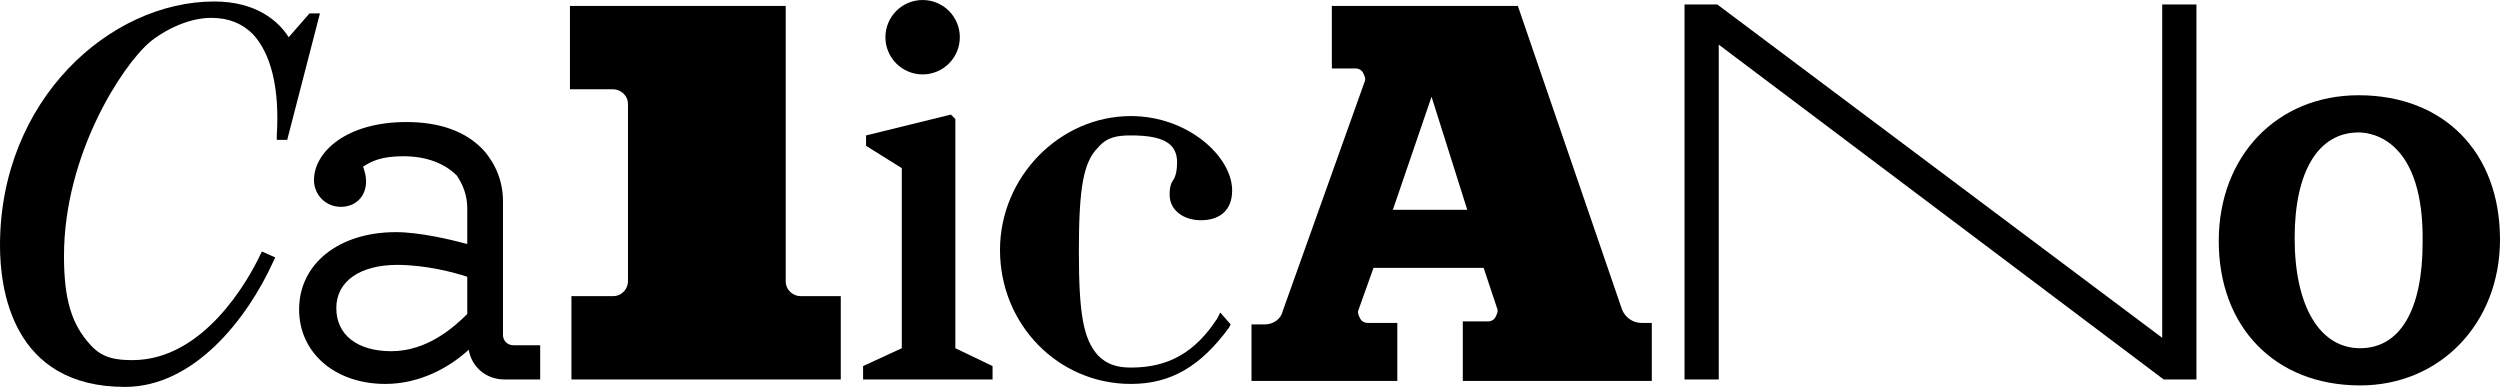
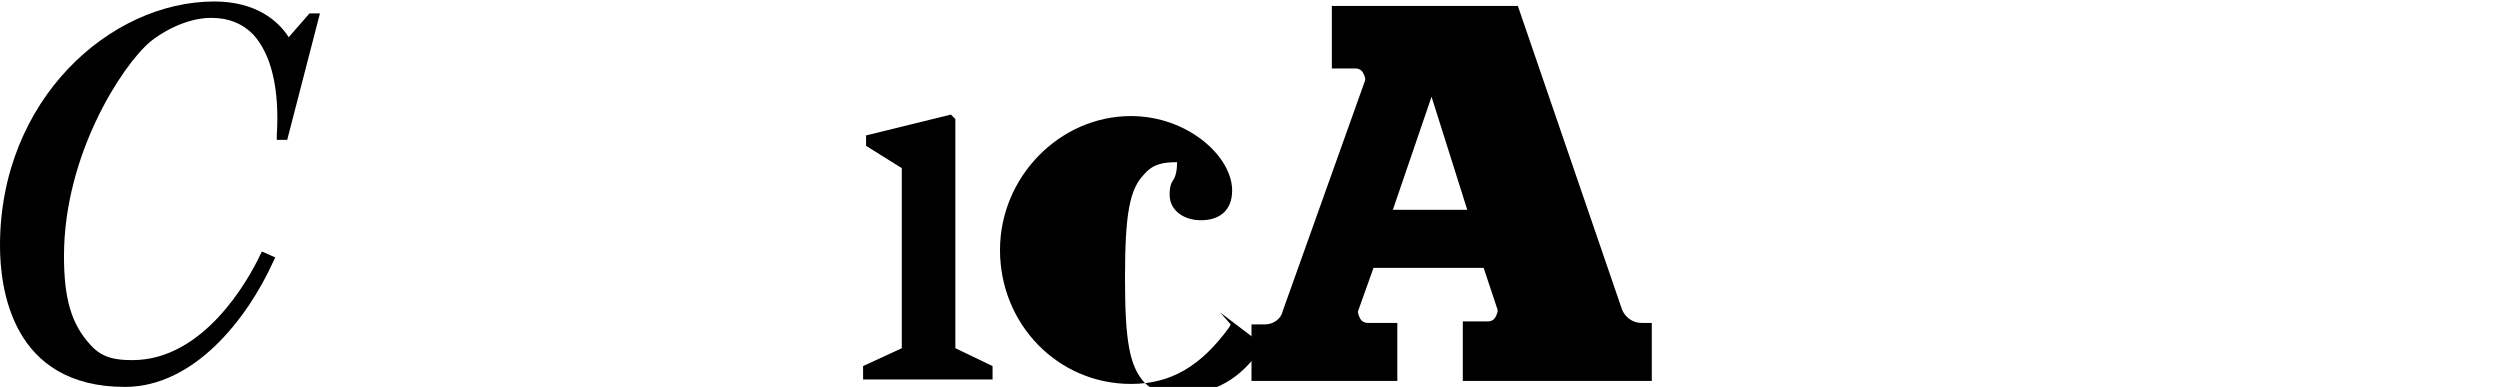
<svg xmlns="http://www.w3.org/2000/svg" version="1.1" id="Layer_1" x="0px" y="0px" viewBox="0 0 168 26" style="enable-background:new 0 0 168 26;" xml:space="preserve">
  <g>
    <path d="M8.4,26C0.8,26,0,19.4,0,16.5C0,6.7,7.4,0.1,14.4,0.1c2.8,0,4.3,1.3,5,2.4l1.4-1.6h0.7l-2.2,8.5h-0.7l0-0.3   c0.2-3.2-0.4-5.5-1.6-6.8c-0.7-0.7-1.6-1.1-2.8-1.1c-1.8,0-3.5,1.1-4.1,1.6c-1.9,1.6-5.8,7.6-5.8,14.4c0,2.9,0.5,4.6,1.8,6   c0.8,0.9,1.8,1,2.8,1c4.8,0,7.8-5.4,8.6-7.1l0.1-0.2l0.9,0.4l-0.1,0.2C16.6,21.5,13,26,8.4,26z" />
-     <path d="M25.9,25.8c-3.4,0-5.8-2.1-5.8-5c0-3.1,2.7-5.2,6.5-5.2c1.6,0,3.7,0.5,4.8,0.8V14c0-0.9-0.3-1.6-0.7-2.2   c-0.8-0.8-2-1.3-3.6-1.3c-1.4,0-2.1,0.3-2.7,0.7c0.1,0.3,0.2,0.6,0.2,1c0,1-0.7,1.7-1.7,1.7c-1,0-1.8-0.8-1.8-1.8   c0-1.9,2.2-3.9,6.2-3.9c2.2,0,4,0.6,5.2,1.9c0.8,0.9,1.3,2.1,1.3,3.4v9c0,0.4,0.3,0.7,0.7,0.7h1.8v2.3h-2.4c-1.2,0-2.2-0.8-2.4-2   C30.2,24.7,28.2,25.8,25.9,25.8z M26.7,17.8c-2.5,0-4.1,1.1-4.1,2.9c0,1.8,1.4,2.9,3.7,2.9c2.4,0,4.2-1.6,5.1-2.5v-2.5   C30.5,18.3,28.6,17.8,26.7,17.8z" />
-     <path d="M38.4,25.5v-5.6h2.8c0.6,0,1-0.5,1-1V7c0-0.6-0.5-1-1-1h-2.9V0.4h14.5v18.5c0,0.6,0.5,1,1,1h2.7v5.6H38.4z" />
    <polygon points="58,25.5 58,24.6 60.6,23.4 60.6,11.3 58.2,9.8 58.2,9.1 63.9,7.7 64.2,8 64.2,23.4 66.7,24.6 66.7,25.5  " />
-     <path d="M76,25.8c-4.9,0-8.8-4-8.8-9c0-4.9,4-9,8.8-9c3.8,0,6.8,2.7,6.8,5c0,1.3-0.8,2-2.1,2c-1.2,0-2.1-0.7-2.1-1.7   c0-0.6,0.1-0.8,0.3-1.1c0.1-0.2,0.2-0.5,0.2-1.1c0-1.3-1-1.8-3.1-1.8c-0.9,0-1.6,0.1-2.2,0.8c-1,1-1.3,2.7-1.3,7   c0,4.2,0.3,5.9,1.3,7c0.6,0.6,1.3,0.8,2.2,0.8c2.5,0,4.3-1,5.8-3.3L82,21l0.7,0.8L82.6,22C80.7,24.6,78.7,25.8,76,25.8z" />
-     <polygon points="145.4,25.5 115.5,3 115.5,25.5 113.2,25.5 113.2,0.3 115.4,0.3 145.3,22.7 145.3,0.3 147.6,0.3 147.6,25.5  " />
-     <circle cx="62" cy="2.5" r="2.5" />
+     <path d="M76,25.8c-4.9,0-8.8-4-8.8-9c0-4.9,4-9,8.8-9c3.8,0,6.8,2.7,6.8,5c0,1.3-0.8,2-2.1,2c-1.2,0-2.1-0.7-2.1-1.7   c0-0.6,0.1-0.8,0.3-1.1c0.1-0.2,0.2-0.5,0.2-1.1c-0.9,0-1.6,0.1-2.2,0.8c-1,1-1.3,2.7-1.3,7   c0,4.2,0.3,5.9,1.3,7c0.6,0.6,1.3,0.8,2.2,0.8c2.5,0,4.3-1,5.8-3.3L82,21l0.7,0.8L82.6,22C80.7,24.6,78.7,25.8,76,25.8z" />
    <path d="M98.3,25.5v-3.9h1.7c0.2,0,0.4-0.1,0.5-0.3c0.1-0.2,0.2-0.4,0.1-0.6L99.7,18h-7.4l-1,2.8c-0.1,0.2,0,0.4,0.1,0.6   c0.1,0.2,0.3,0.3,0.5,0.3h2v3.9h-9.8v-3.8h0.9c0.6,0,1.1-0.4,1.2-0.9l5.5-15.4c0.1-0.2,0-0.4-0.1-0.6c-0.1-0.2-0.3-0.3-0.5-0.3   h-1.6V0.4h12.5l7,20.4c0.2,0.5,0.7,0.9,1.3,0.9h0.7v3.9H98.3z M98.6,14.1l-2.4-7.6l-2.6,7.6H98.6z" />
-     <path d="M158.6,25.9c-5.7,0-9.5-3.9-9.5-9.7c0-5.7,3.9-9.8,9.4-9.8c5.7,0,9.5,3.8,9.5,9.7C168,21.7,164,25.9,158.6,25.9z    M158.5,8.9c-2.7,0-4.3,2.6-4.3,7.1c0,4.6,1.7,7.4,4.4,7.4c2.7,0,4.2-2.6,4.2-7.1C162.9,9.5,159.5,8.9,158.5,8.9z" />
  </g>
</svg>